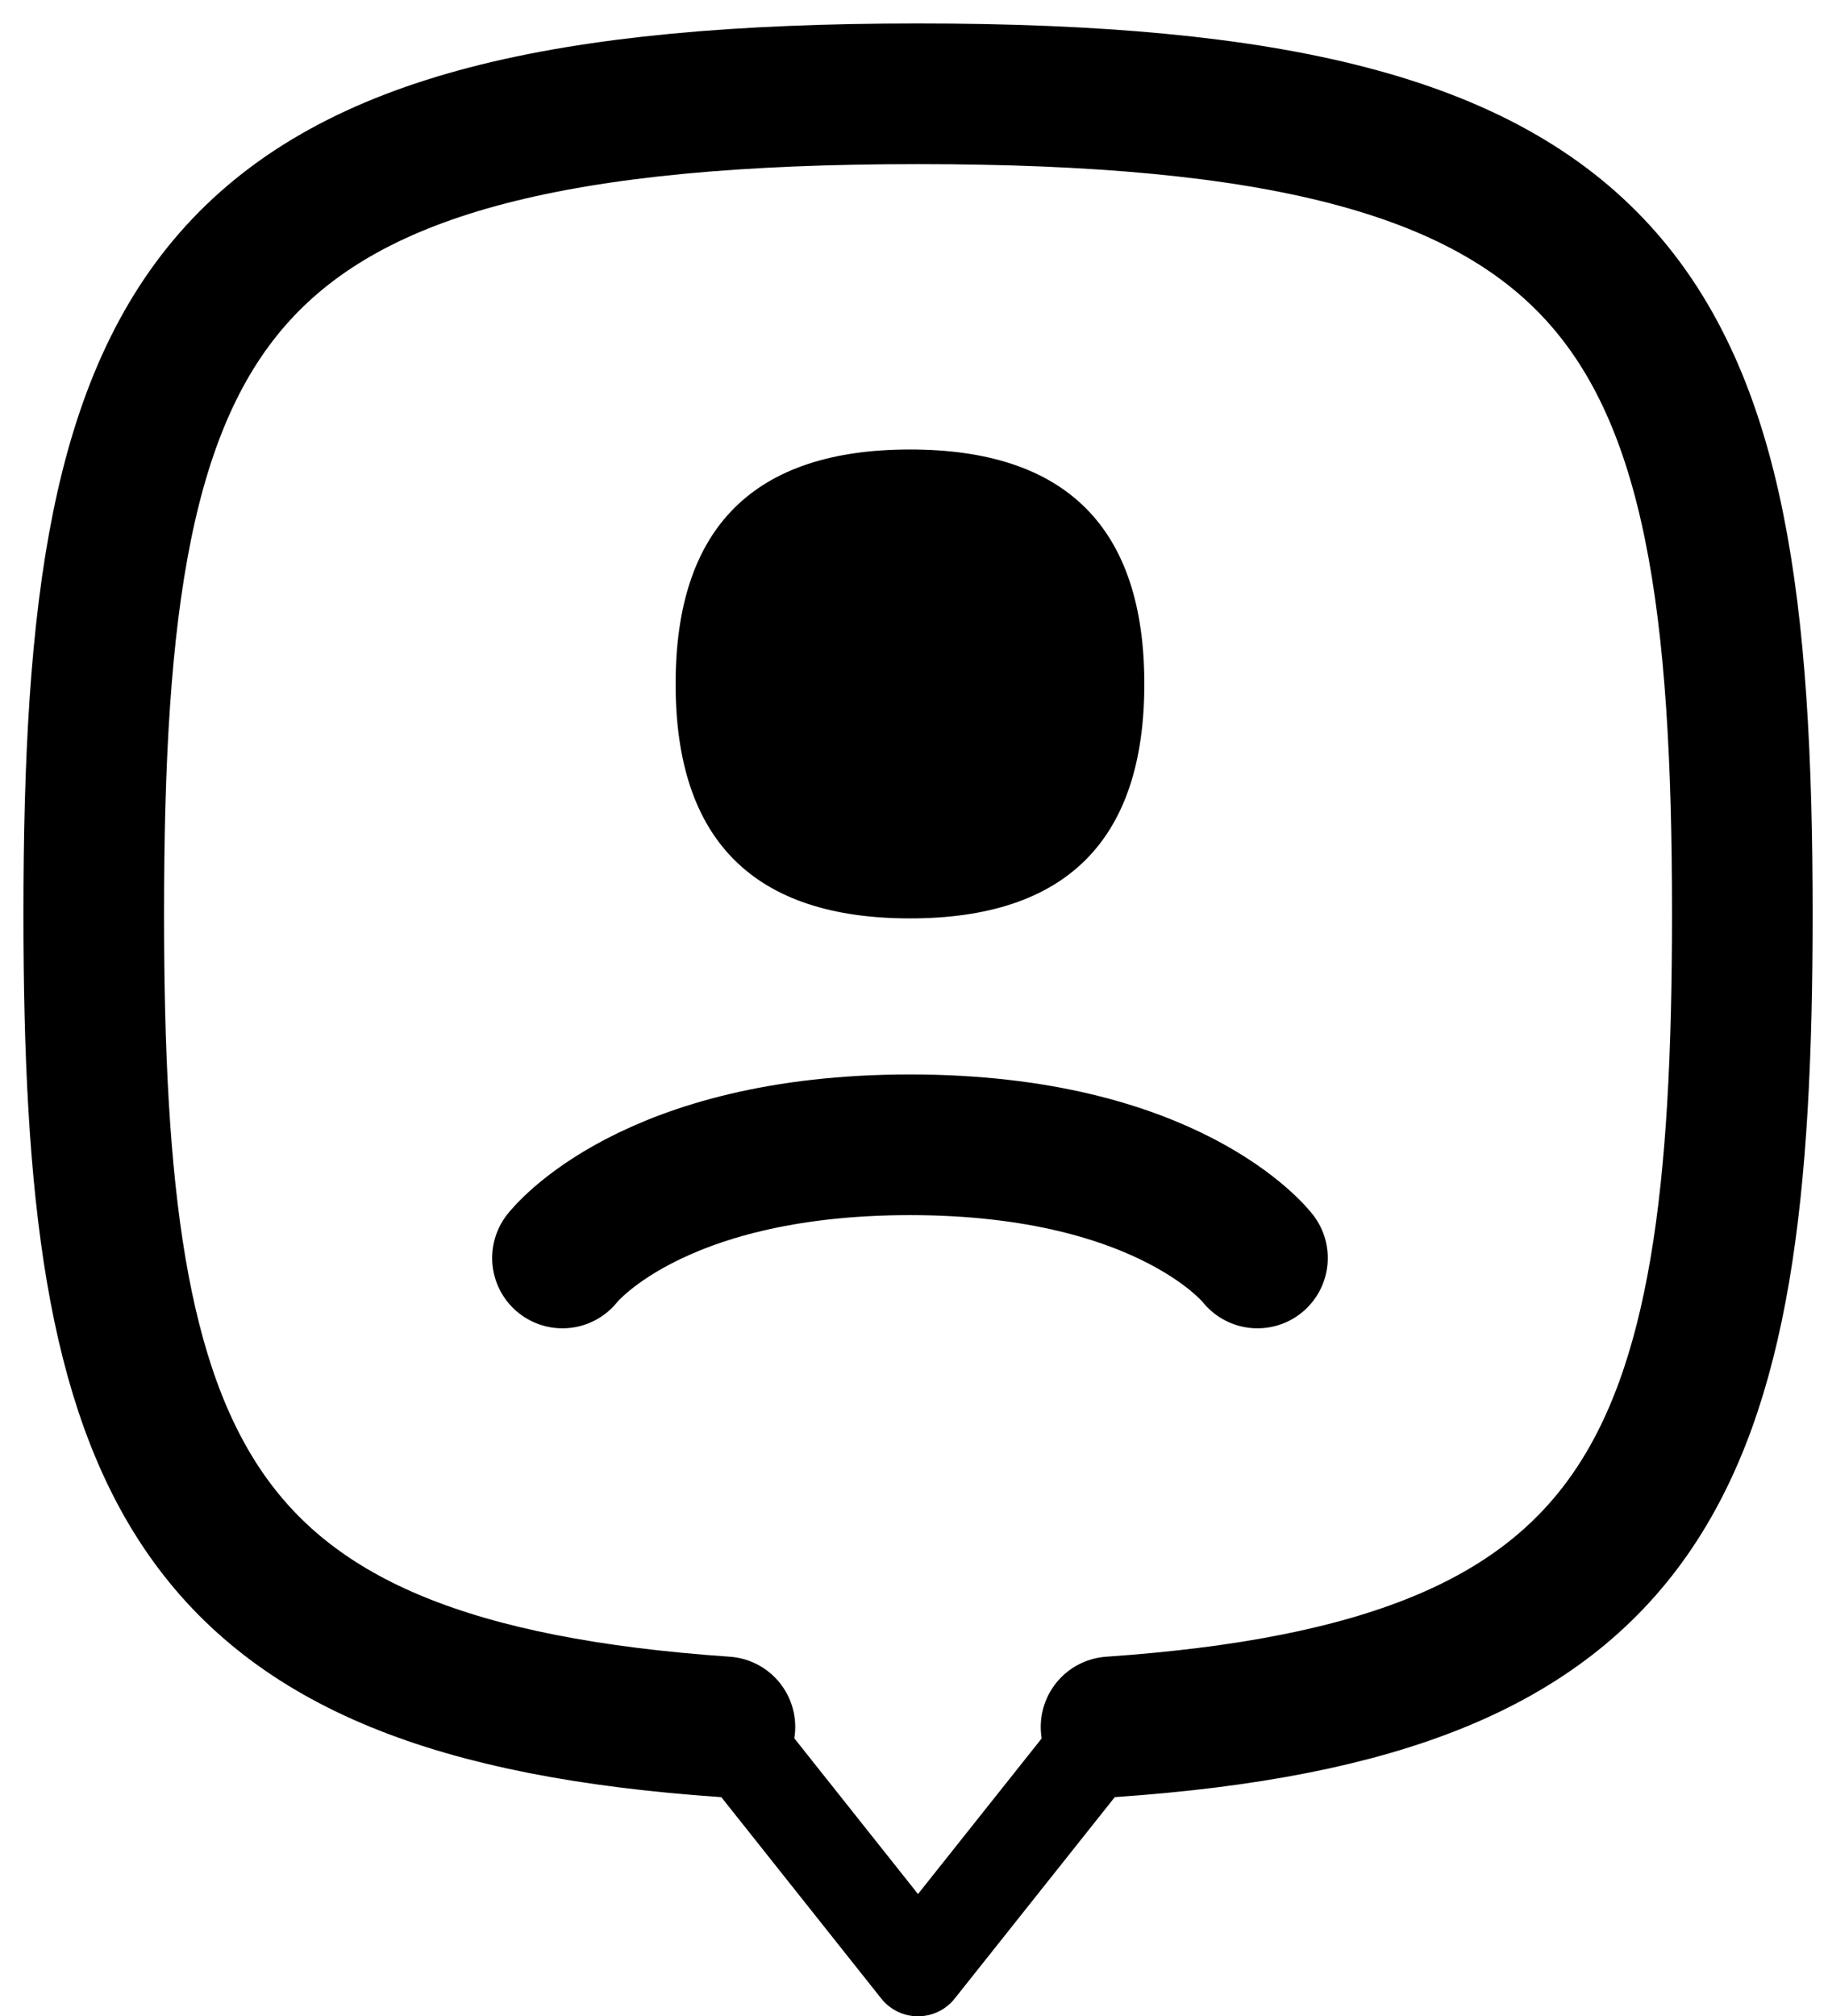
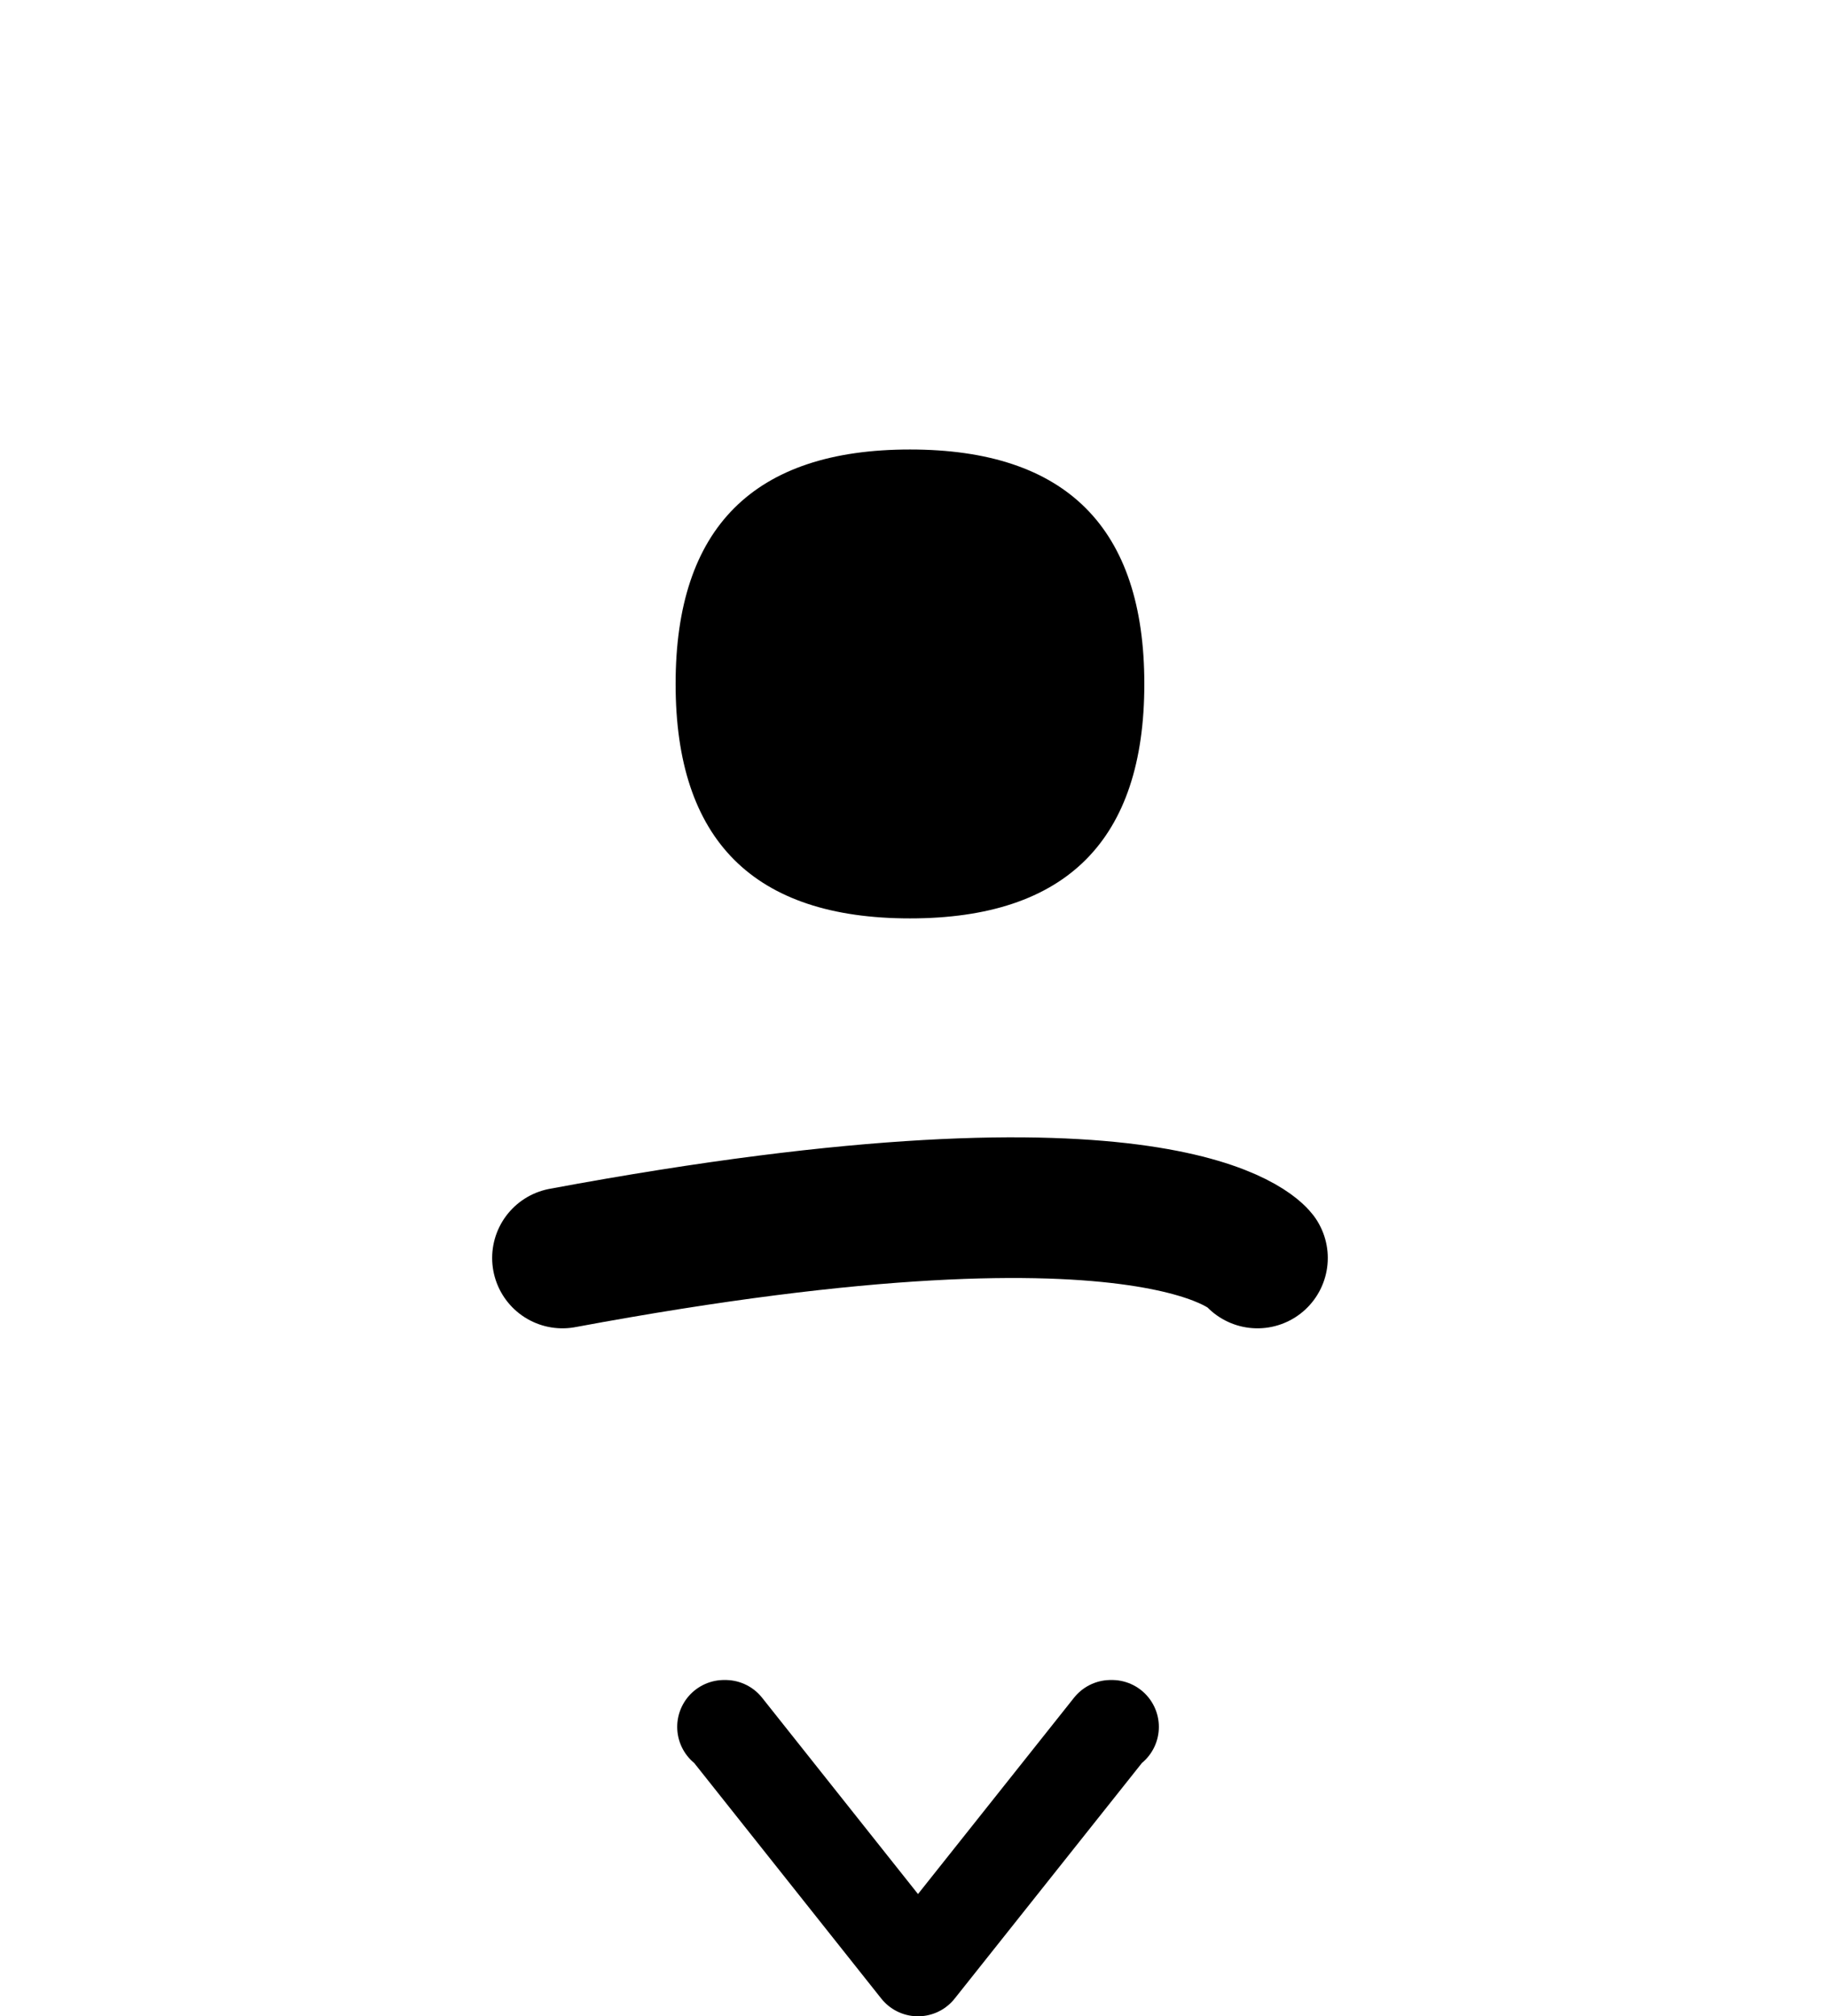
<svg xmlns="http://www.w3.org/2000/svg" width="39px" height="43px" viewBox="0 0 39 43" version="1.1">
  <title>E74BA95B-EE19-4DCC-A68F-3E032B73A307</title>
  <g id="WEBSITE" stroke="none" stroke-width="1" fill="none" fill-rule="evenodd">
    <g id="Home-page" transform="translate(-1498, -3401)">
      <g id="location-user" transform="translate(1500, 3403)">
        <path d="M17.414,17.586 C14.081,17.586 12.414,15.919 12.414,12.586 C12.414,9.254 14.081,7.586 17.414,7.586 C20.746,7.586 22.414,9.254 22.414,12.586 C22.414,15.919 20.746,17.586 17.414,17.586" id="Fill-1" fill="#000000" />
-         <path d="M10,24.828 C10,24.828 11.853,22.414 17.414,22.414 C22.974,22.414 24.828,24.828 24.828,24.828" id="Stroke-2" stroke="#000000" stroke-width="3" stroke-linecap="round" stroke-linejoin="round" />
-         <path d="M13.466,34.828 C1.907,34.028 0,29.331 0,17.489 C0,4.372 2.334,0 17.586,0 C32.836,0 35.172,4.372 35.172,17.489 C35.172,29.331 33.263,34.028 21.704,34.828" id="Stroke-3" stroke="#000000" stroke-width="3" stroke-linecap="round" stroke-linejoin="round" />
+         <path d="M10,24.828 C22.974,22.414 24.828,24.828 24.828,24.828" id="Stroke-2" stroke="#000000" stroke-width="3" stroke-linecap="round" stroke-linejoin="round" />
        <polyline id="Stroke-4" stroke="#000000" stroke-width="2" stroke-linecap="round" stroke-linejoin="round" points="13.448 34.828 13.476 34.828 17.585 40 21.697 34.828 21.724 34.828" />
      </g>
    </g>
  </g>
</svg>